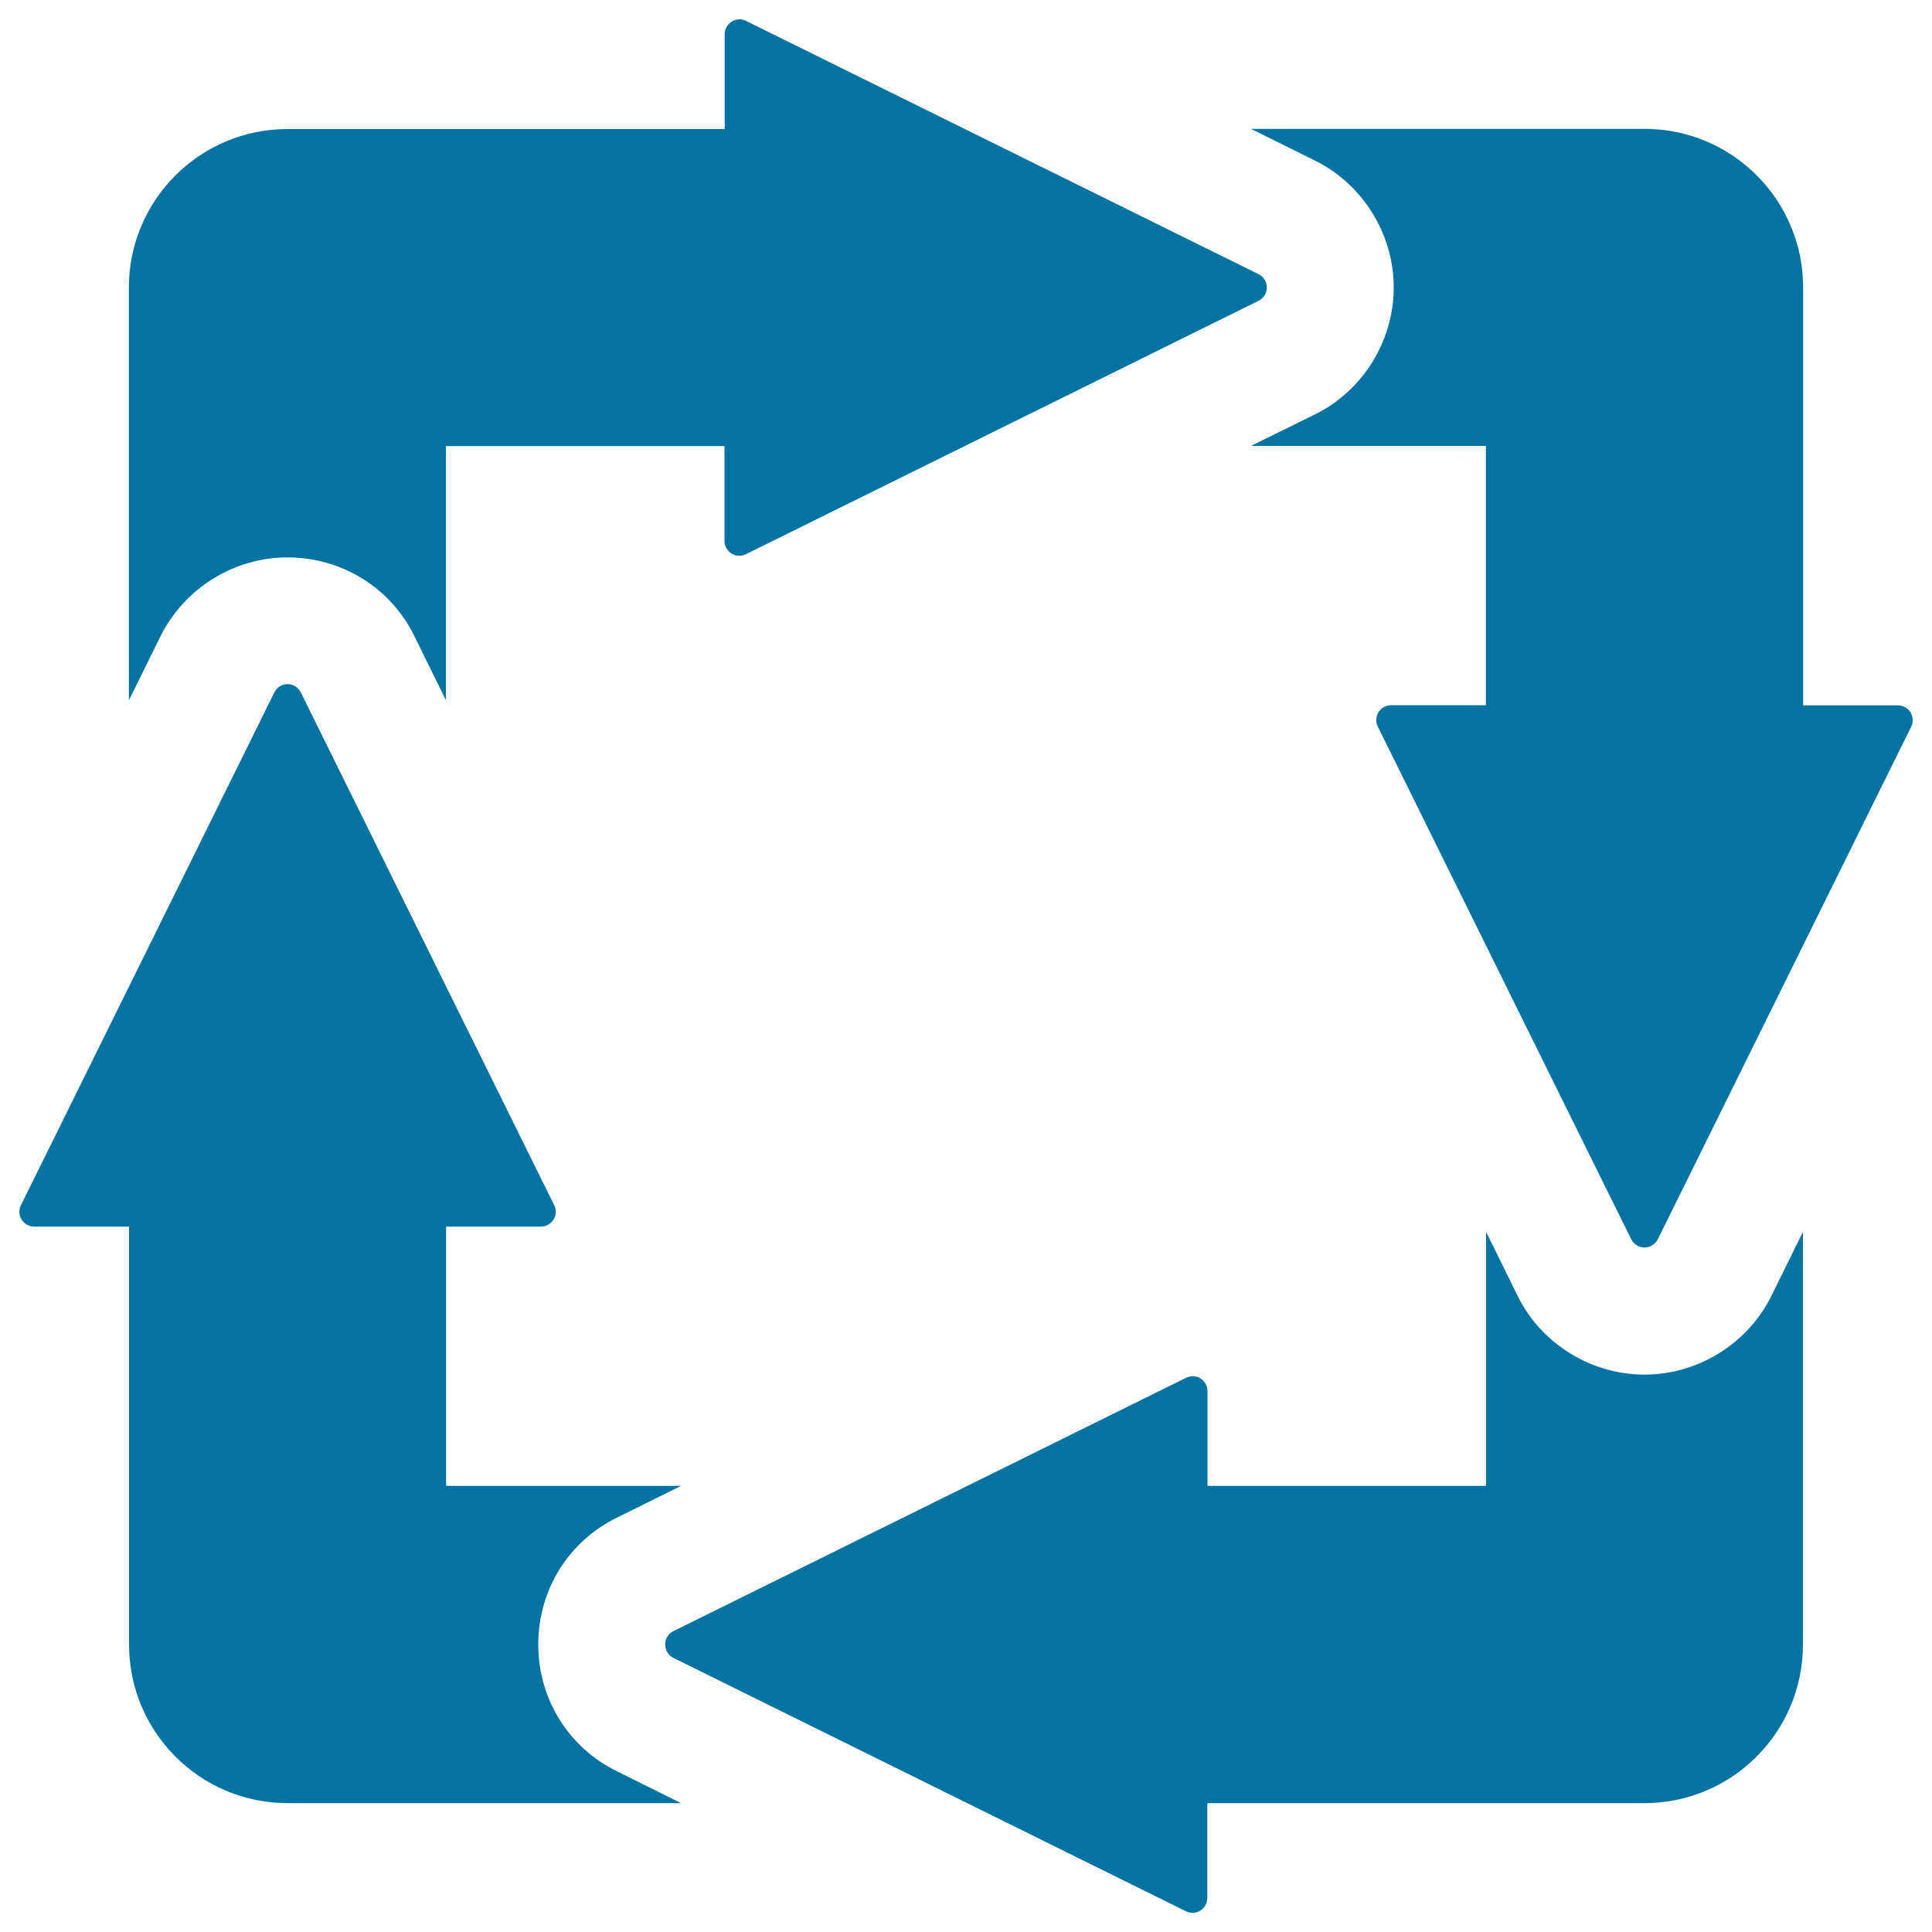
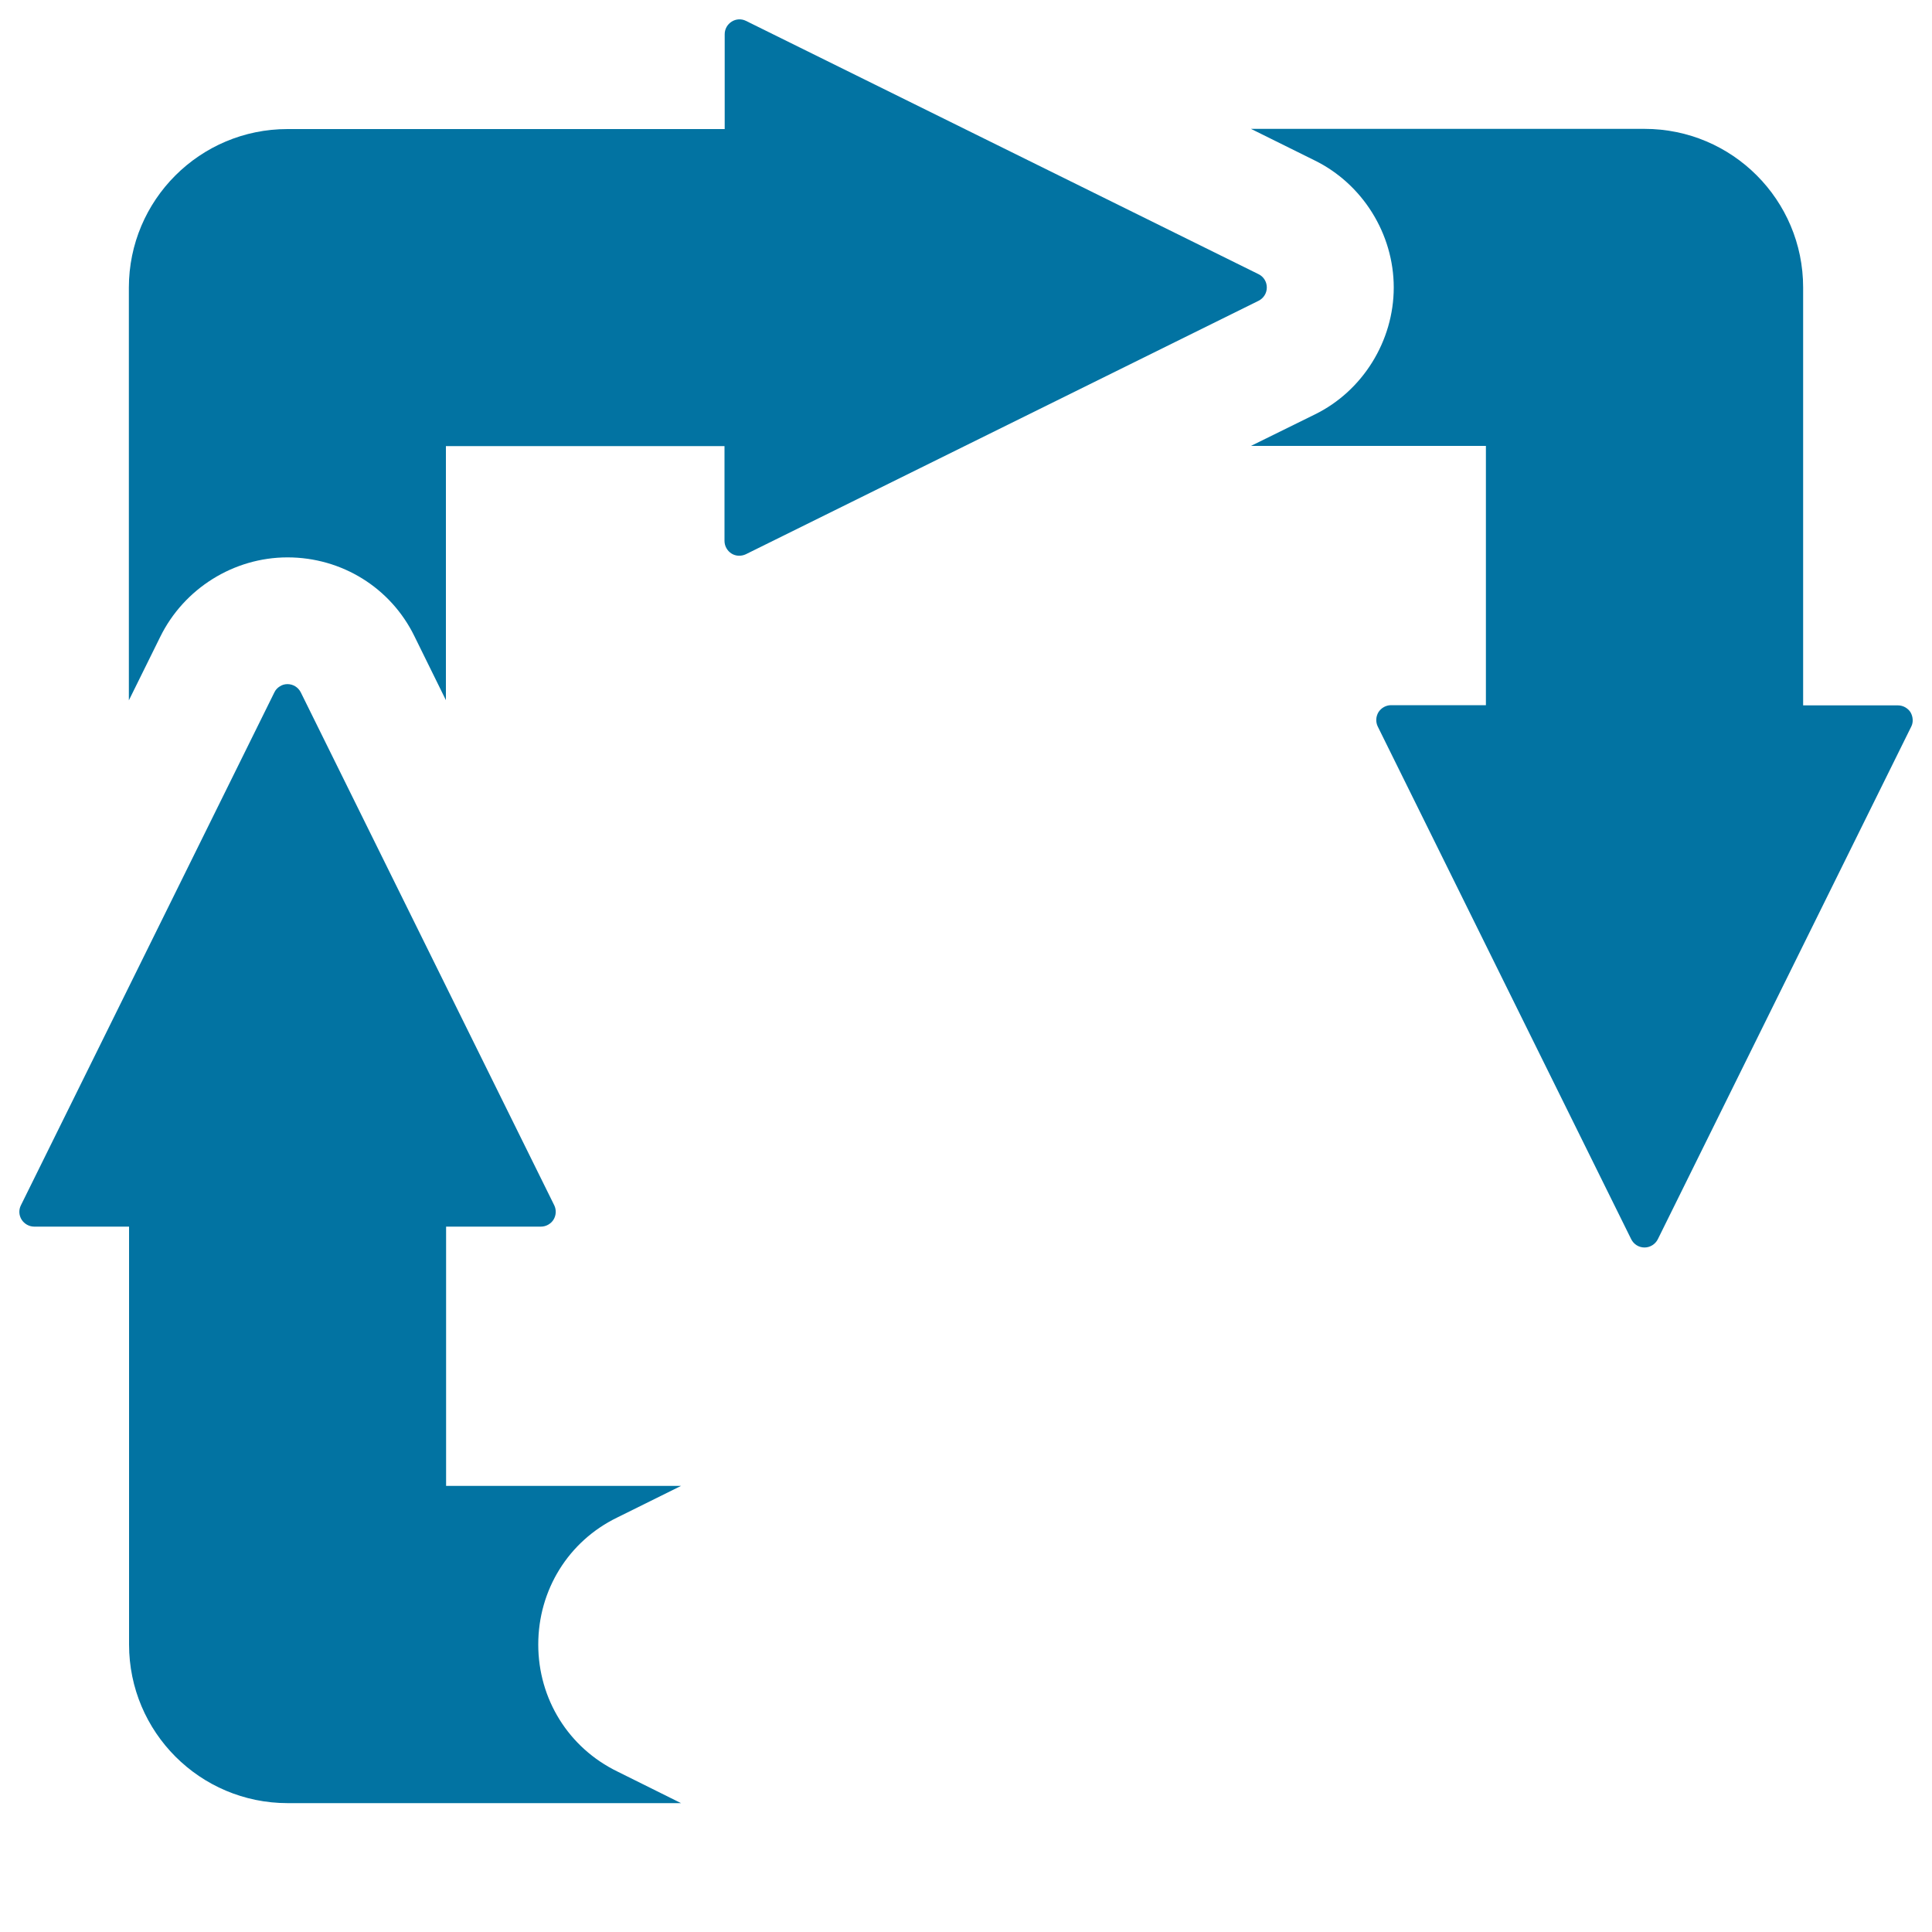
<svg xmlns="http://www.w3.org/2000/svg" viewBox="0 0 1000 1000" style="fill:#0273a2">
  <title>Square Arrows SVG icon</title>
  <g id="XMLID_58_">
    <path id="XMLID_62_" d="M148.8,288.5c28.2,0,53.5,15.8,65.7,40.8l16.3,33.1V230.9H375V280c0,2.6,1.4,5.1,3.6,6.5c2.2,1.4,5,1.5,7.4,0.4l265.4-131.2c2.6-1.3,4.3-3.9,4.3-6.9c0-2.9-1.6-5.6-4.3-6.9L386.1,10.8c-2.4-1.2-5.2-1-7.4,0.4c-2.2,1.4-3.6,3.8-3.6,6.5v49.1H148.8c-45.3,0-82.1,36.7-82.1,82.1v213.6l16.2-32.8C95.2,304.6,121,288.5,148.8,288.5z" />
-     <path id="XMLID_61_" d="M851.2,711.5c-27.8,0-53.6-16.1-65.7-40.8l-16.3-33.1v131.5H625V720c0-2.6-1.4-5.1-3.6-6.5c-2.2-1.4-5-1.5-7.4-0.4L348.5,844.3c-2.6,1.3-4.2,3.9-4.2,6.9c0,2.9,1.6,5.6,4.2,6.9l265.4,131.2c2.4,1.2,5.2,1,7.4-0.4c2.2-1.4,3.6-3.8,3.6-6.5v-49.1h226.2c45.3,0,82.1-36.7,82.1-82.1V637.6L917,670.5C904.8,695.4,878.9,711.5,851.2,711.5z" />
    <path id="XMLID_60_" d="M278.6,851.2c0-28.3,15.7-53.5,40.8-65.7l33.1-16.4H230.9V634.9H280c2.6,0,5.1-1.4,6.5-3.6c1.4-2.3,1.5-5.1,0.4-7.4L155.7,358.4c-1.3-2.6-3.9-4.3-6.9-4.3c-1.4,0-2.9,0.4-4,1.2c-1.2,0.7-2.2,1.8-2.8,3.1L10.8,623.9c-1.2,2.4-1,5.2,0.4,7.4c1.4,2.2,3.9,3.6,6.5,3.6h49.1v216.3c0,45.3,36.7,82.1,82.1,82.1h203.6L319.7,917C294.3,904.7,278.6,879.4,278.6,851.2z" />
    <path id="XMLID_59_" d="M988.9,368.7c-1.4-2.2-3.9-3.6-6.5-3.6h-49.1V148.8c0-45.3-36.7-82.1-82.1-82.1H647.5L680.4,83c24.9,12.2,41,38.1,41,65.8s-16.1,53.6-40.8,65.7l-33.1,16.3h121.6v134.2H720c-2.6,0-5.1,1.4-6.5,3.6c-1.4,2.3-1.5,5.1-0.4,7.4l131.2,265.4c1.3,2.6,3.9,4.3,6.9,4.3c2.9,0,5.6-1.7,6.9-4.3l131.2-265.4C990.4,373.8,990.2,371,988.9,368.7z" />
  </g>
</svg>